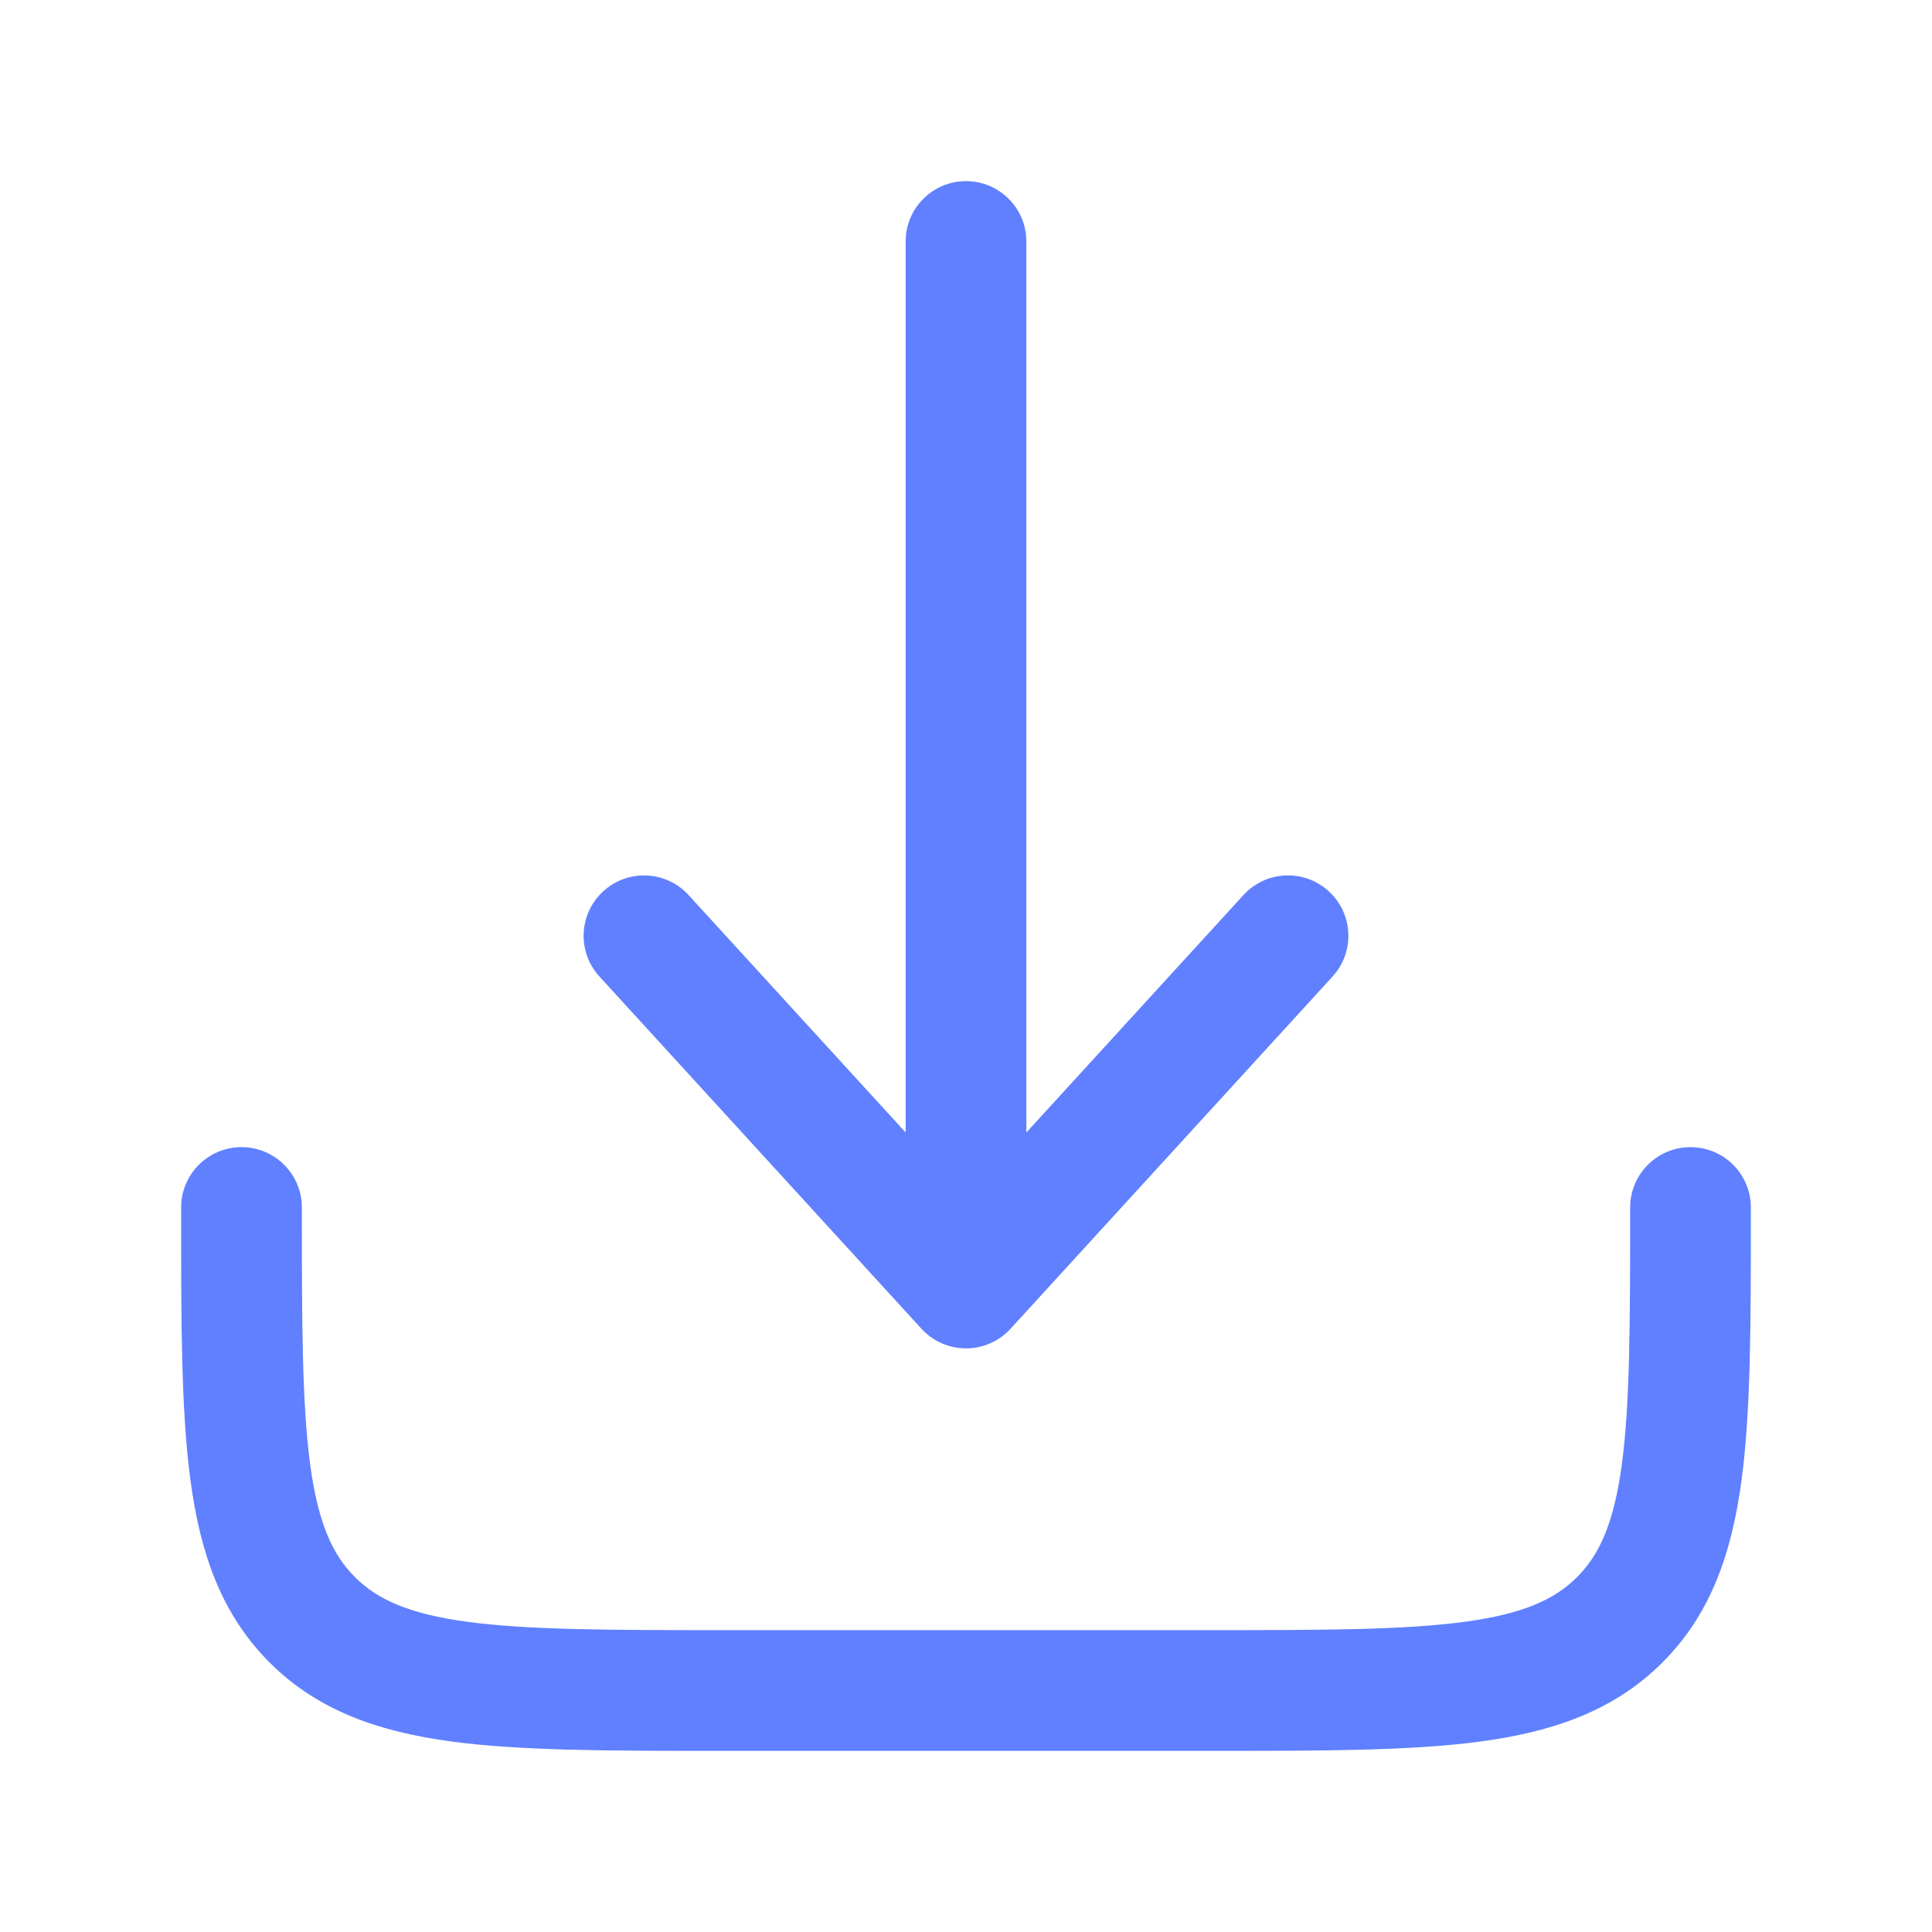
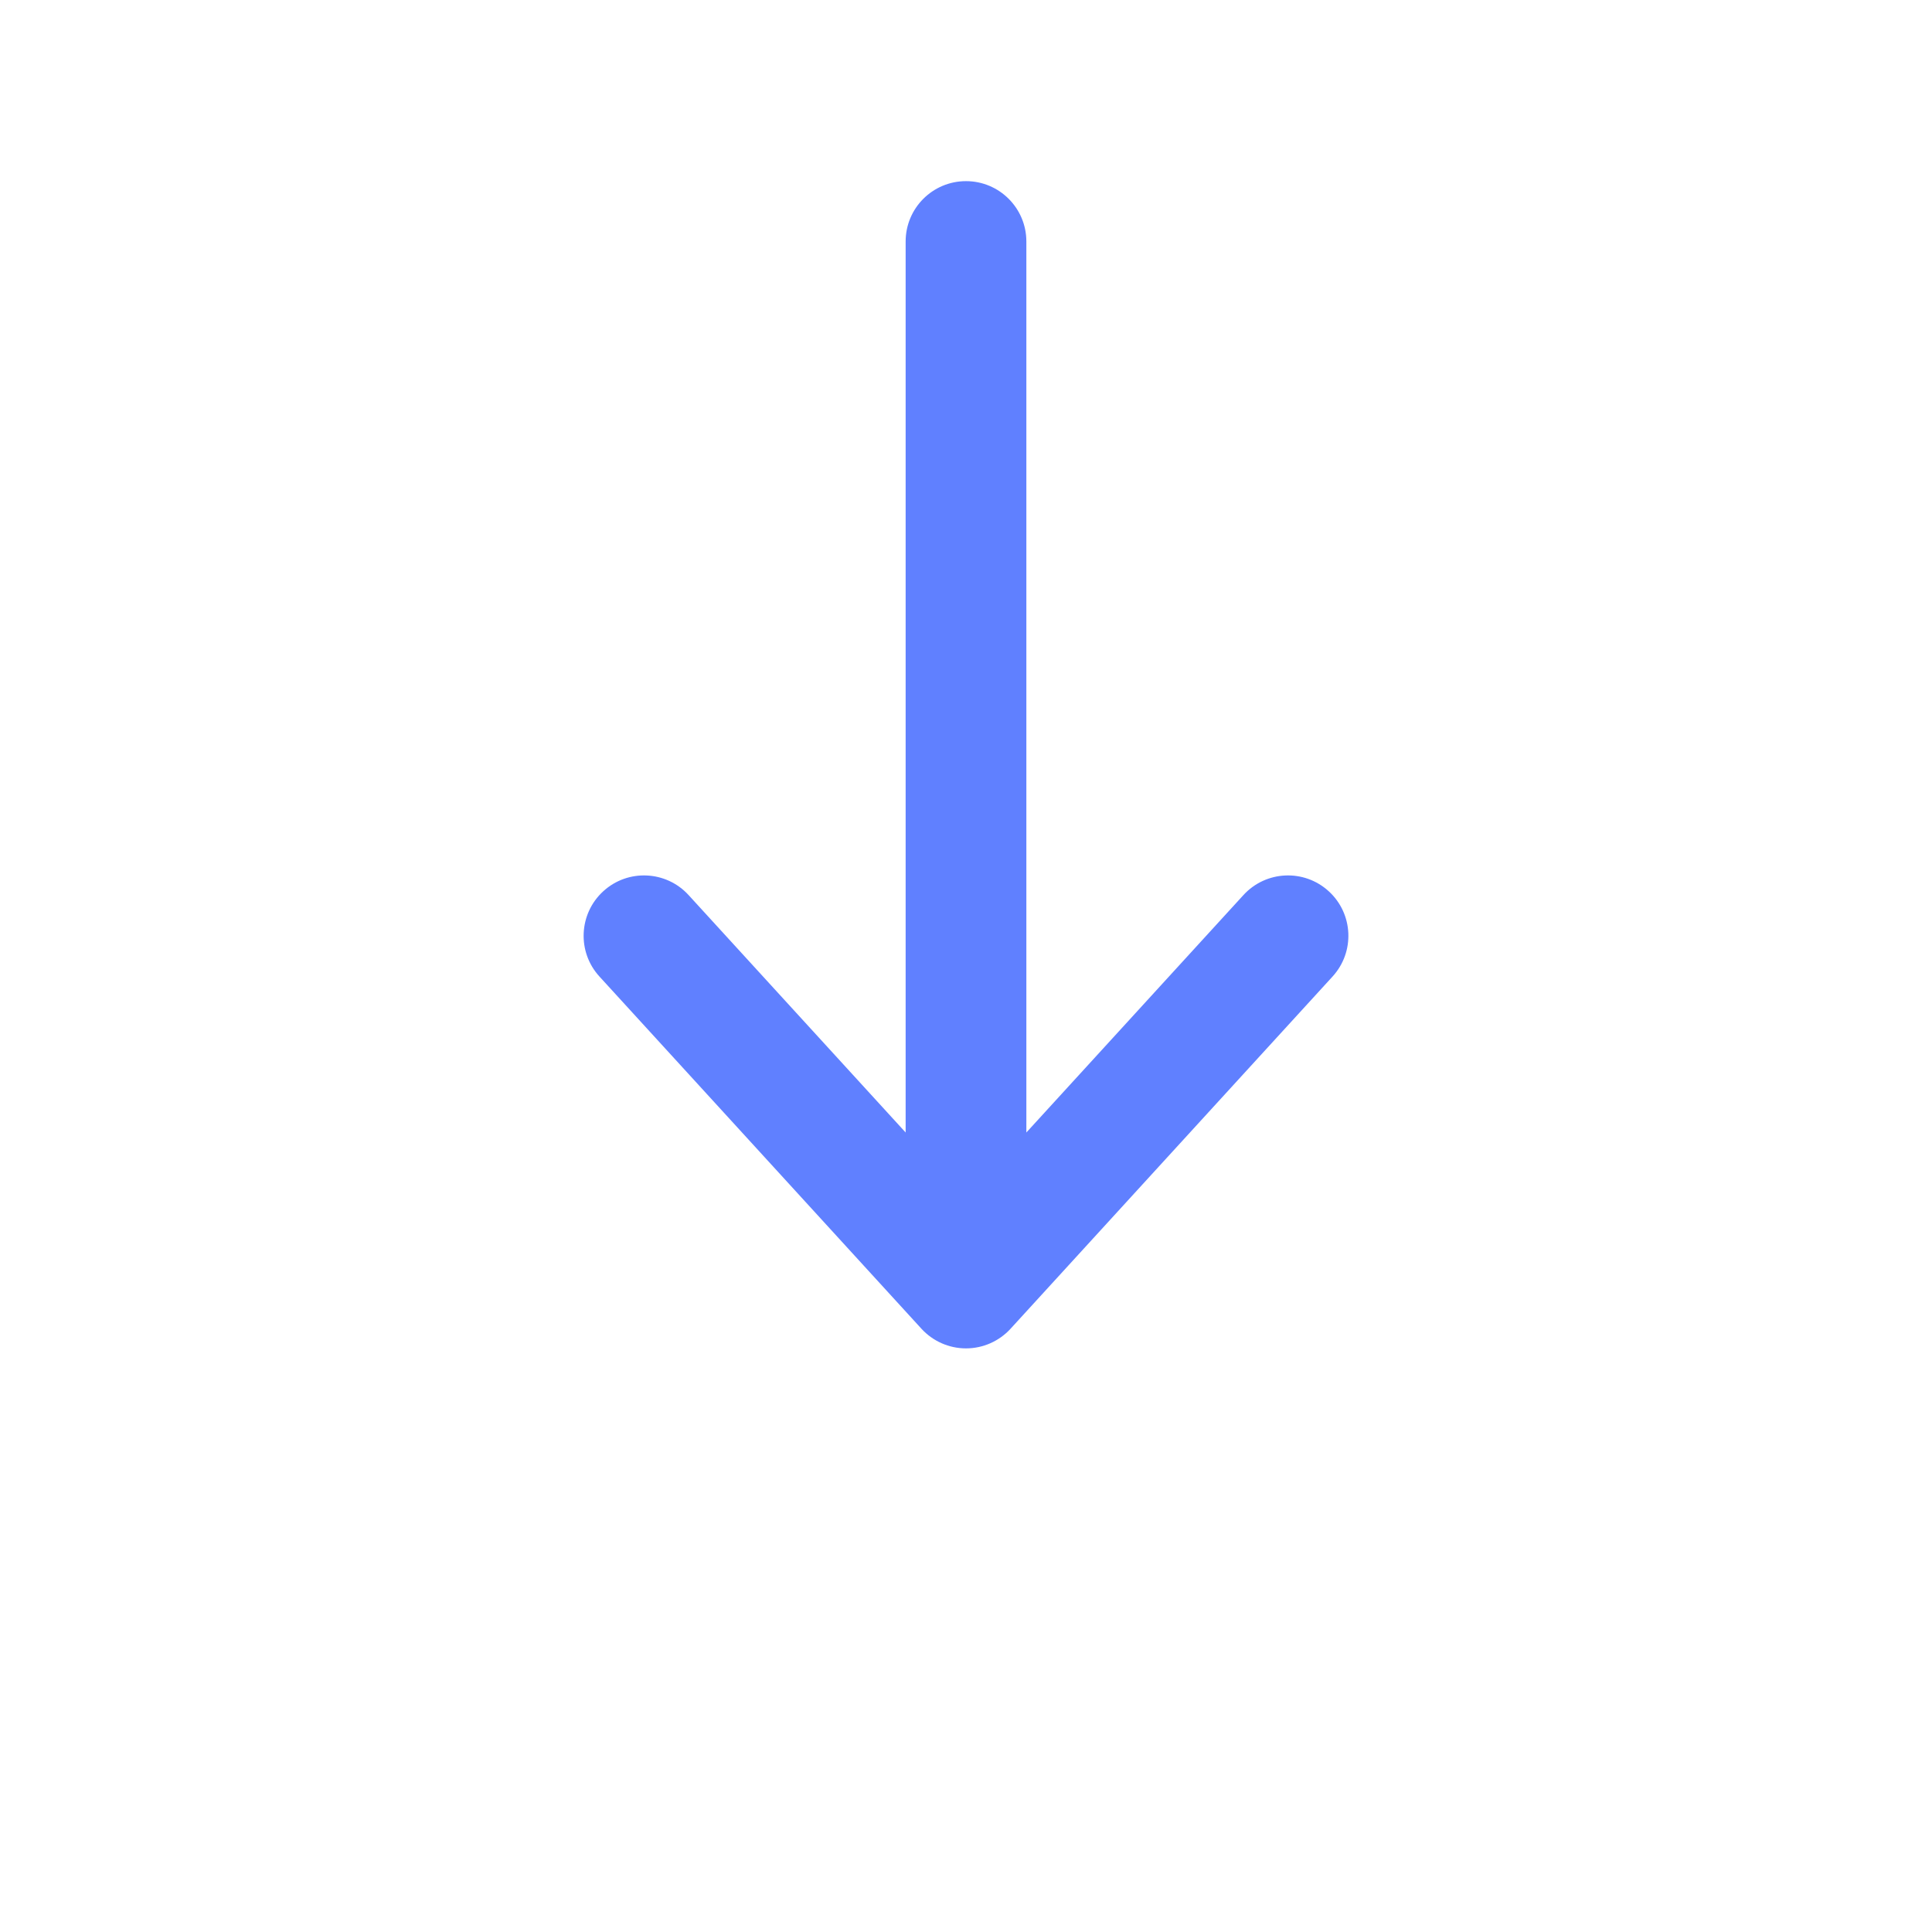
<svg xmlns="http://www.w3.org/2000/svg" width="50" height="50" viewBox="0 0 50 50" fill="none">
  <path d="M26.153 34.388C25.857 34.711 25.439 34.896 25 34.896C24.561 34.896 24.143 34.711 23.847 34.388L15.514 25.273C14.931 24.636 14.976 23.648 15.612 23.066C16.249 22.483 17.238 22.527 17.82 23.164L23.438 29.309V6.25C23.438 5.387 24.137 4.688 25 4.688C25.863 4.688 26.562 5.387 26.562 6.25V29.309L32.18 23.164C32.763 22.527 33.751 22.483 34.388 23.066C35.025 23.648 35.069 24.636 34.486 25.273L26.153 34.388Z" fill="#6080FF" />
-   <path d="M7.812 31.25C7.812 30.387 7.113 29.688 6.25 29.688C5.387 29.688 4.688 30.387 4.688 31.25V31.364C4.687 34.214 4.687 36.51 4.93 38.316C5.182 40.191 5.722 41.77 6.976 43.024C8.23 44.278 9.809 44.818 11.684 45.07C13.49 45.313 15.787 45.312 18.636 45.312H31.364C34.214 45.312 36.51 45.313 38.316 45.07C40.191 44.818 41.77 44.278 43.024 43.024C44.278 41.77 44.818 40.191 45.07 38.316C45.313 36.51 45.312 34.214 45.312 31.364V31.25C45.312 30.387 44.613 29.688 43.75 29.688C42.887 29.688 42.188 30.387 42.188 31.25C42.188 34.24 42.184 36.326 41.973 37.9C41.767 39.428 41.391 40.238 40.815 40.815C40.238 41.391 39.428 41.767 37.9 41.973C36.326 42.184 34.24 42.188 31.25 42.188H18.75C15.76 42.188 13.674 42.184 12.1 41.973C10.572 41.767 9.762 41.391 9.185 40.815C8.609 40.238 8.233 39.428 8.027 37.9C7.816 36.326 7.812 34.24 7.812 31.25Z" fill="#6080FF" />
</svg>